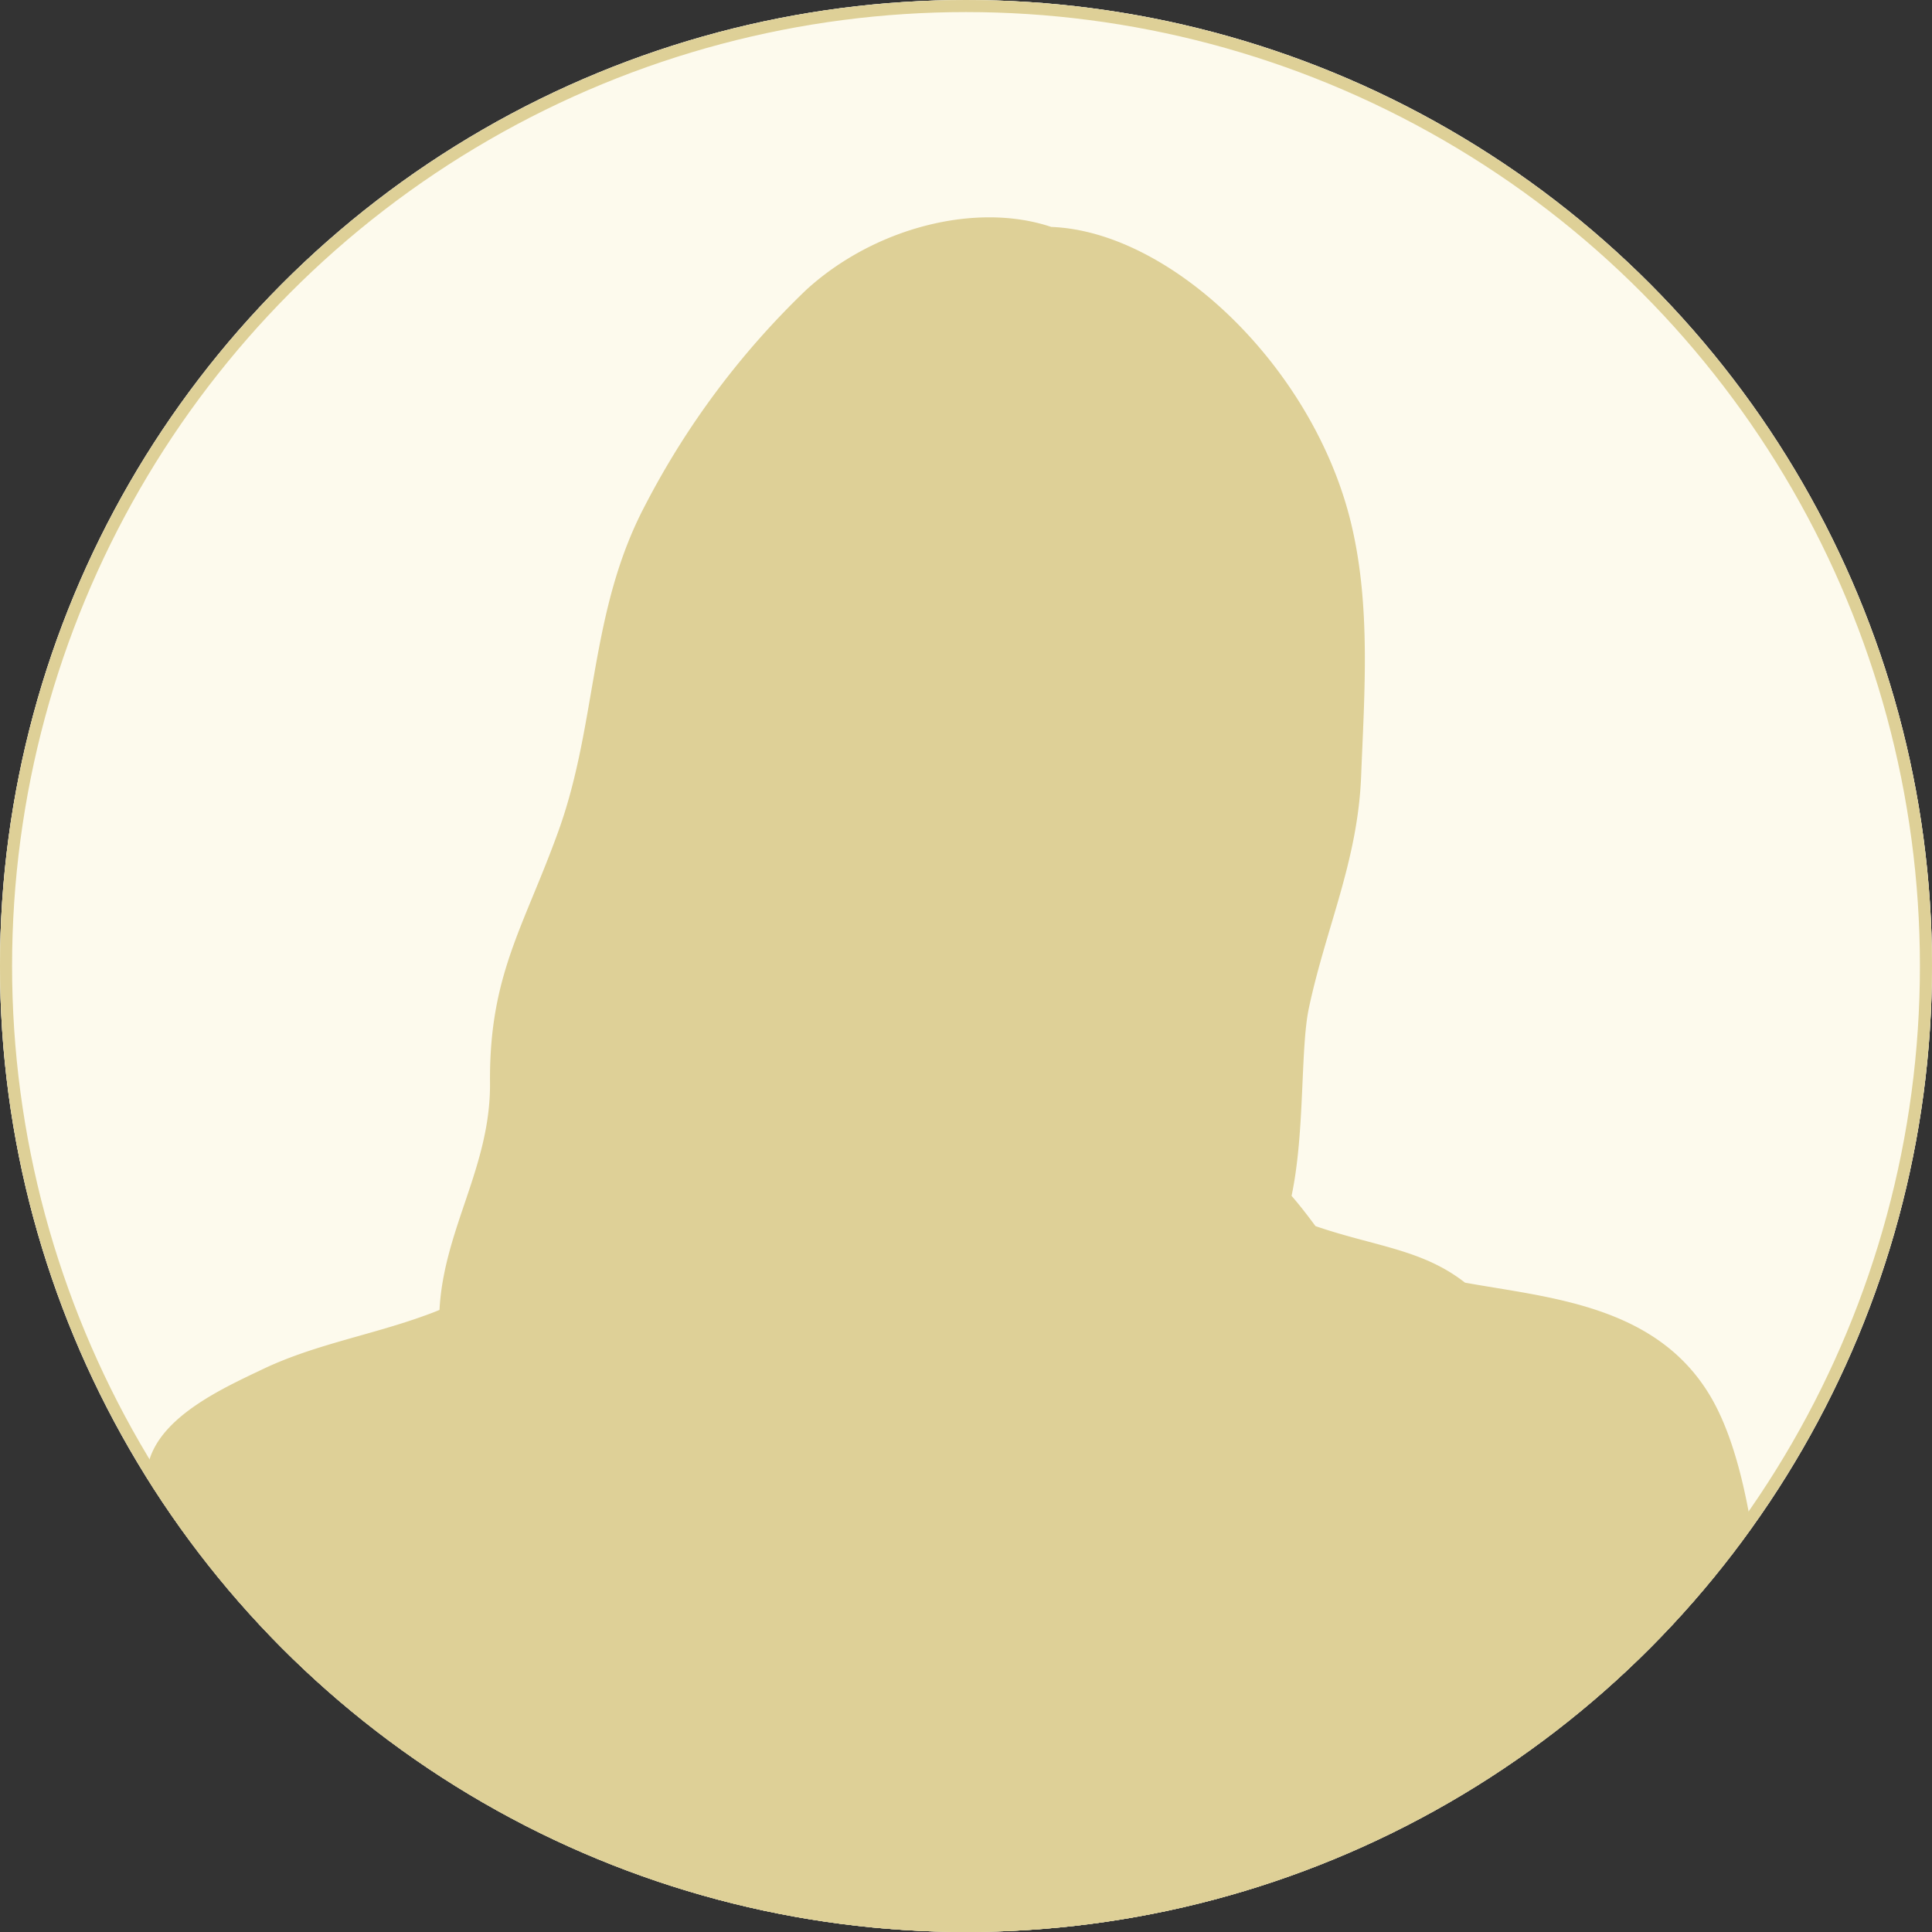
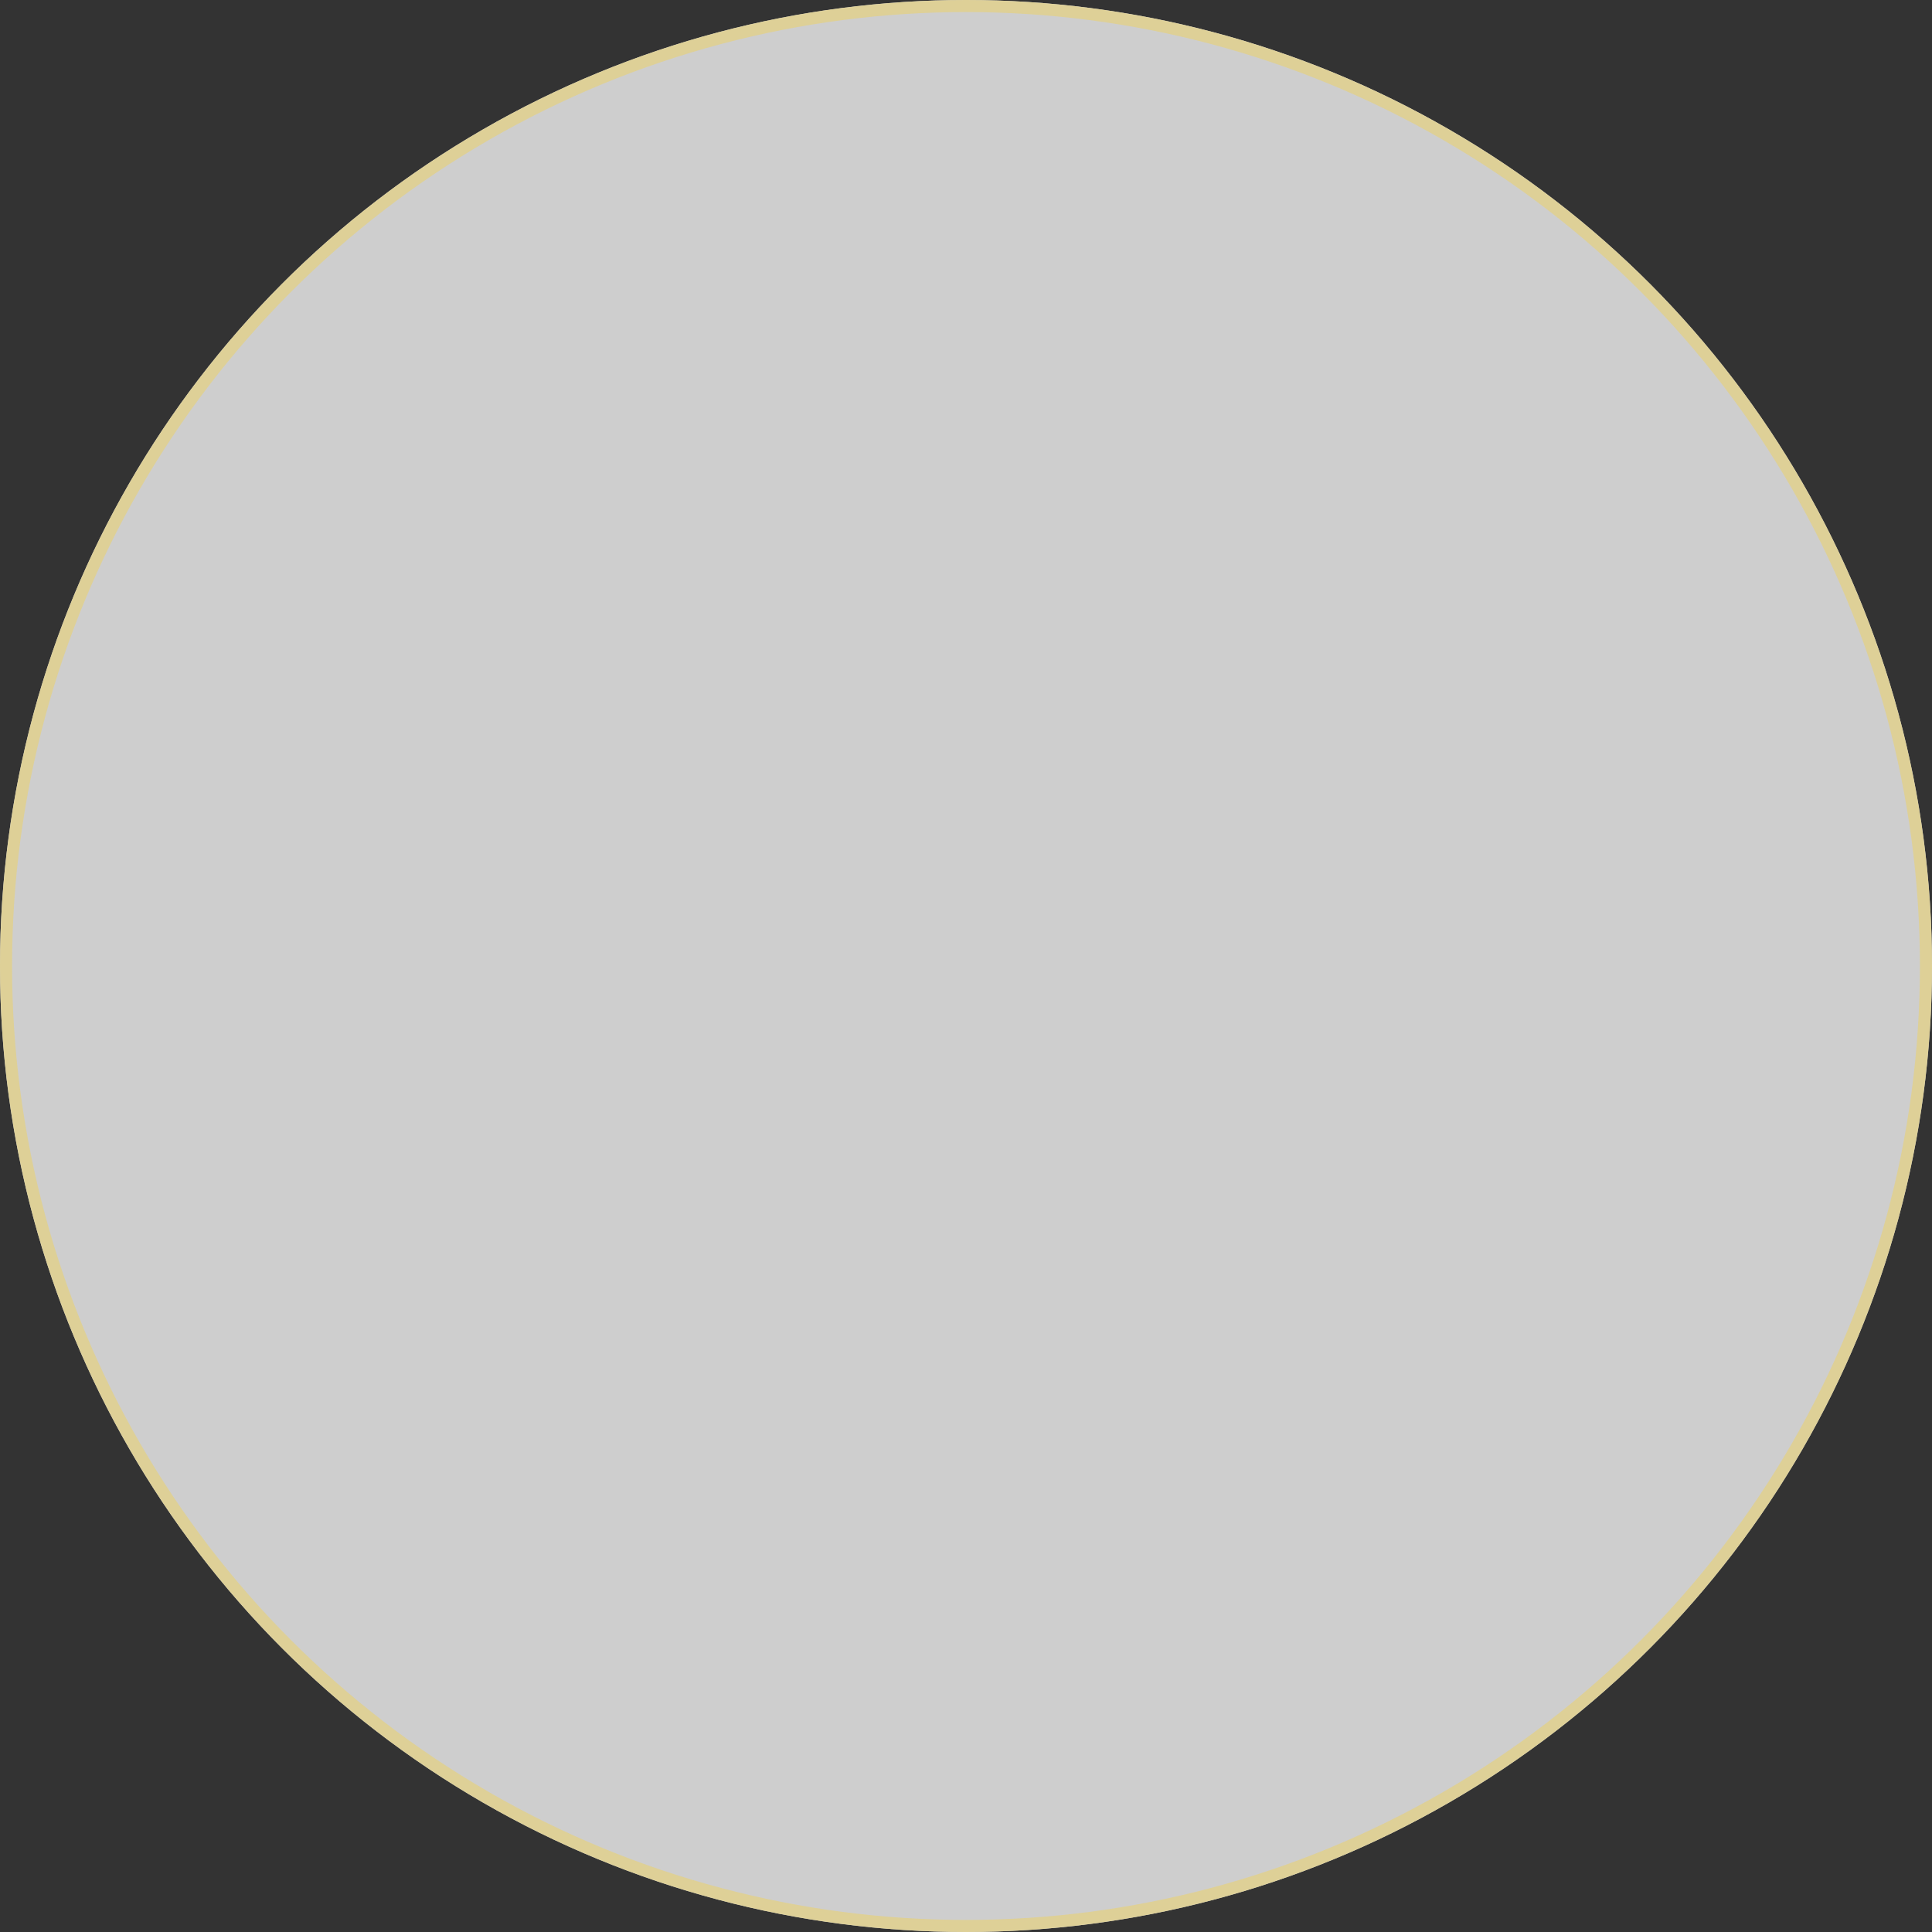
<svg xmlns="http://www.w3.org/2000/svg" width="160" height="160" viewBox="0 0 160 160">
  <rect x="0" y="0" width="160" height="160" fill="#333333" stroke="none" />
  <defs>
    <clipPath id="clip-path">
      <circle id="楕円形_314" data-name="楕円形 314" cx="80" cy="80" r="80" transform="translate(280 3224)" fill="#cecece" />
    </clipPath>
  </defs>
  <g id="icon_user_06" transform="translate(-280 -3224)">
    <circle id="楕円形_305" data-name="楕円形 305" cx="80" cy="80" r="80" transform="translate(280 3224)" fill="#cecece" />
    <g id="楕円形_313" data-name="楕円形 313" transform="translate(280 3224)" fill="#fdfaed" stroke="#ded097" stroke-width="1">
-       <circle cx="80" cy="80" r="80" stroke="none" />
      <circle cx="80" cy="80" r="79.5" fill="none" />
    </g>
    <g id="マスクグループ_1516" data-name="マスクグループ 1516" clip-path="url(#clip-path)">
-       <path id="パス_1056" data-name="パス 1056" d="M212.5,166.3c1.051-5.133-.115-8.87-2.689-13.5a64.345,64.345,0,0,1-7.146-18.035c1.177-4.428,1.966-8.467-.011-13.1-1.789-4.2-3.513-5.025-4.111-9.73-.587-4.572-1.62-10.666-4.082-14.6-4.536-7.283-13.266-7.869-20.141-9.111-3.557-2.779-7.43-2.984-12.384-4.683-.63-.853-1.289-1.71-1.98-2.506,1.123-5.3.713-12.2,1.44-15.58,1.422-6.667,4.039-12.142,4.32-19.151.274-6.937.81-14.076-.81-20.883C161.847,12.536,150.061,1.171,140.054.793c-6.2-2.084-14.619.032-20.293,5.213a67.984,67.984,0,0,0-13.327,17.816c-4.655,8.809-3.945,17.917-7.16,26.909-2.88,8.028-5.778,11.98-5.7,20.951.061,6.937-3.827,12.085-4.183,18.8-.378.155-.756.306-1.148.443-4.518,1.649-9.183,2.412-13.474,4.457-3.3,1.573-8.377,3.87-9.439,7.635-.724,2.556.641,4.374.54,6.851-.09,2.084-1.336,3.791-2.153,5.551-2.07,4.532-2.185,7.085-2.218,11-1.051,5.663-2.326,11.257-3.348,16.919-.58,3.236.331,5.778.09,8.838-.392,5.346-4.165,9.525-5.245,14.832h159.37c.047-.238.083-.457.137-.709" transform="translate(227.006 3242)" fill="#ded097" />
-     </g>
+       </g>
  </g>
</svg>